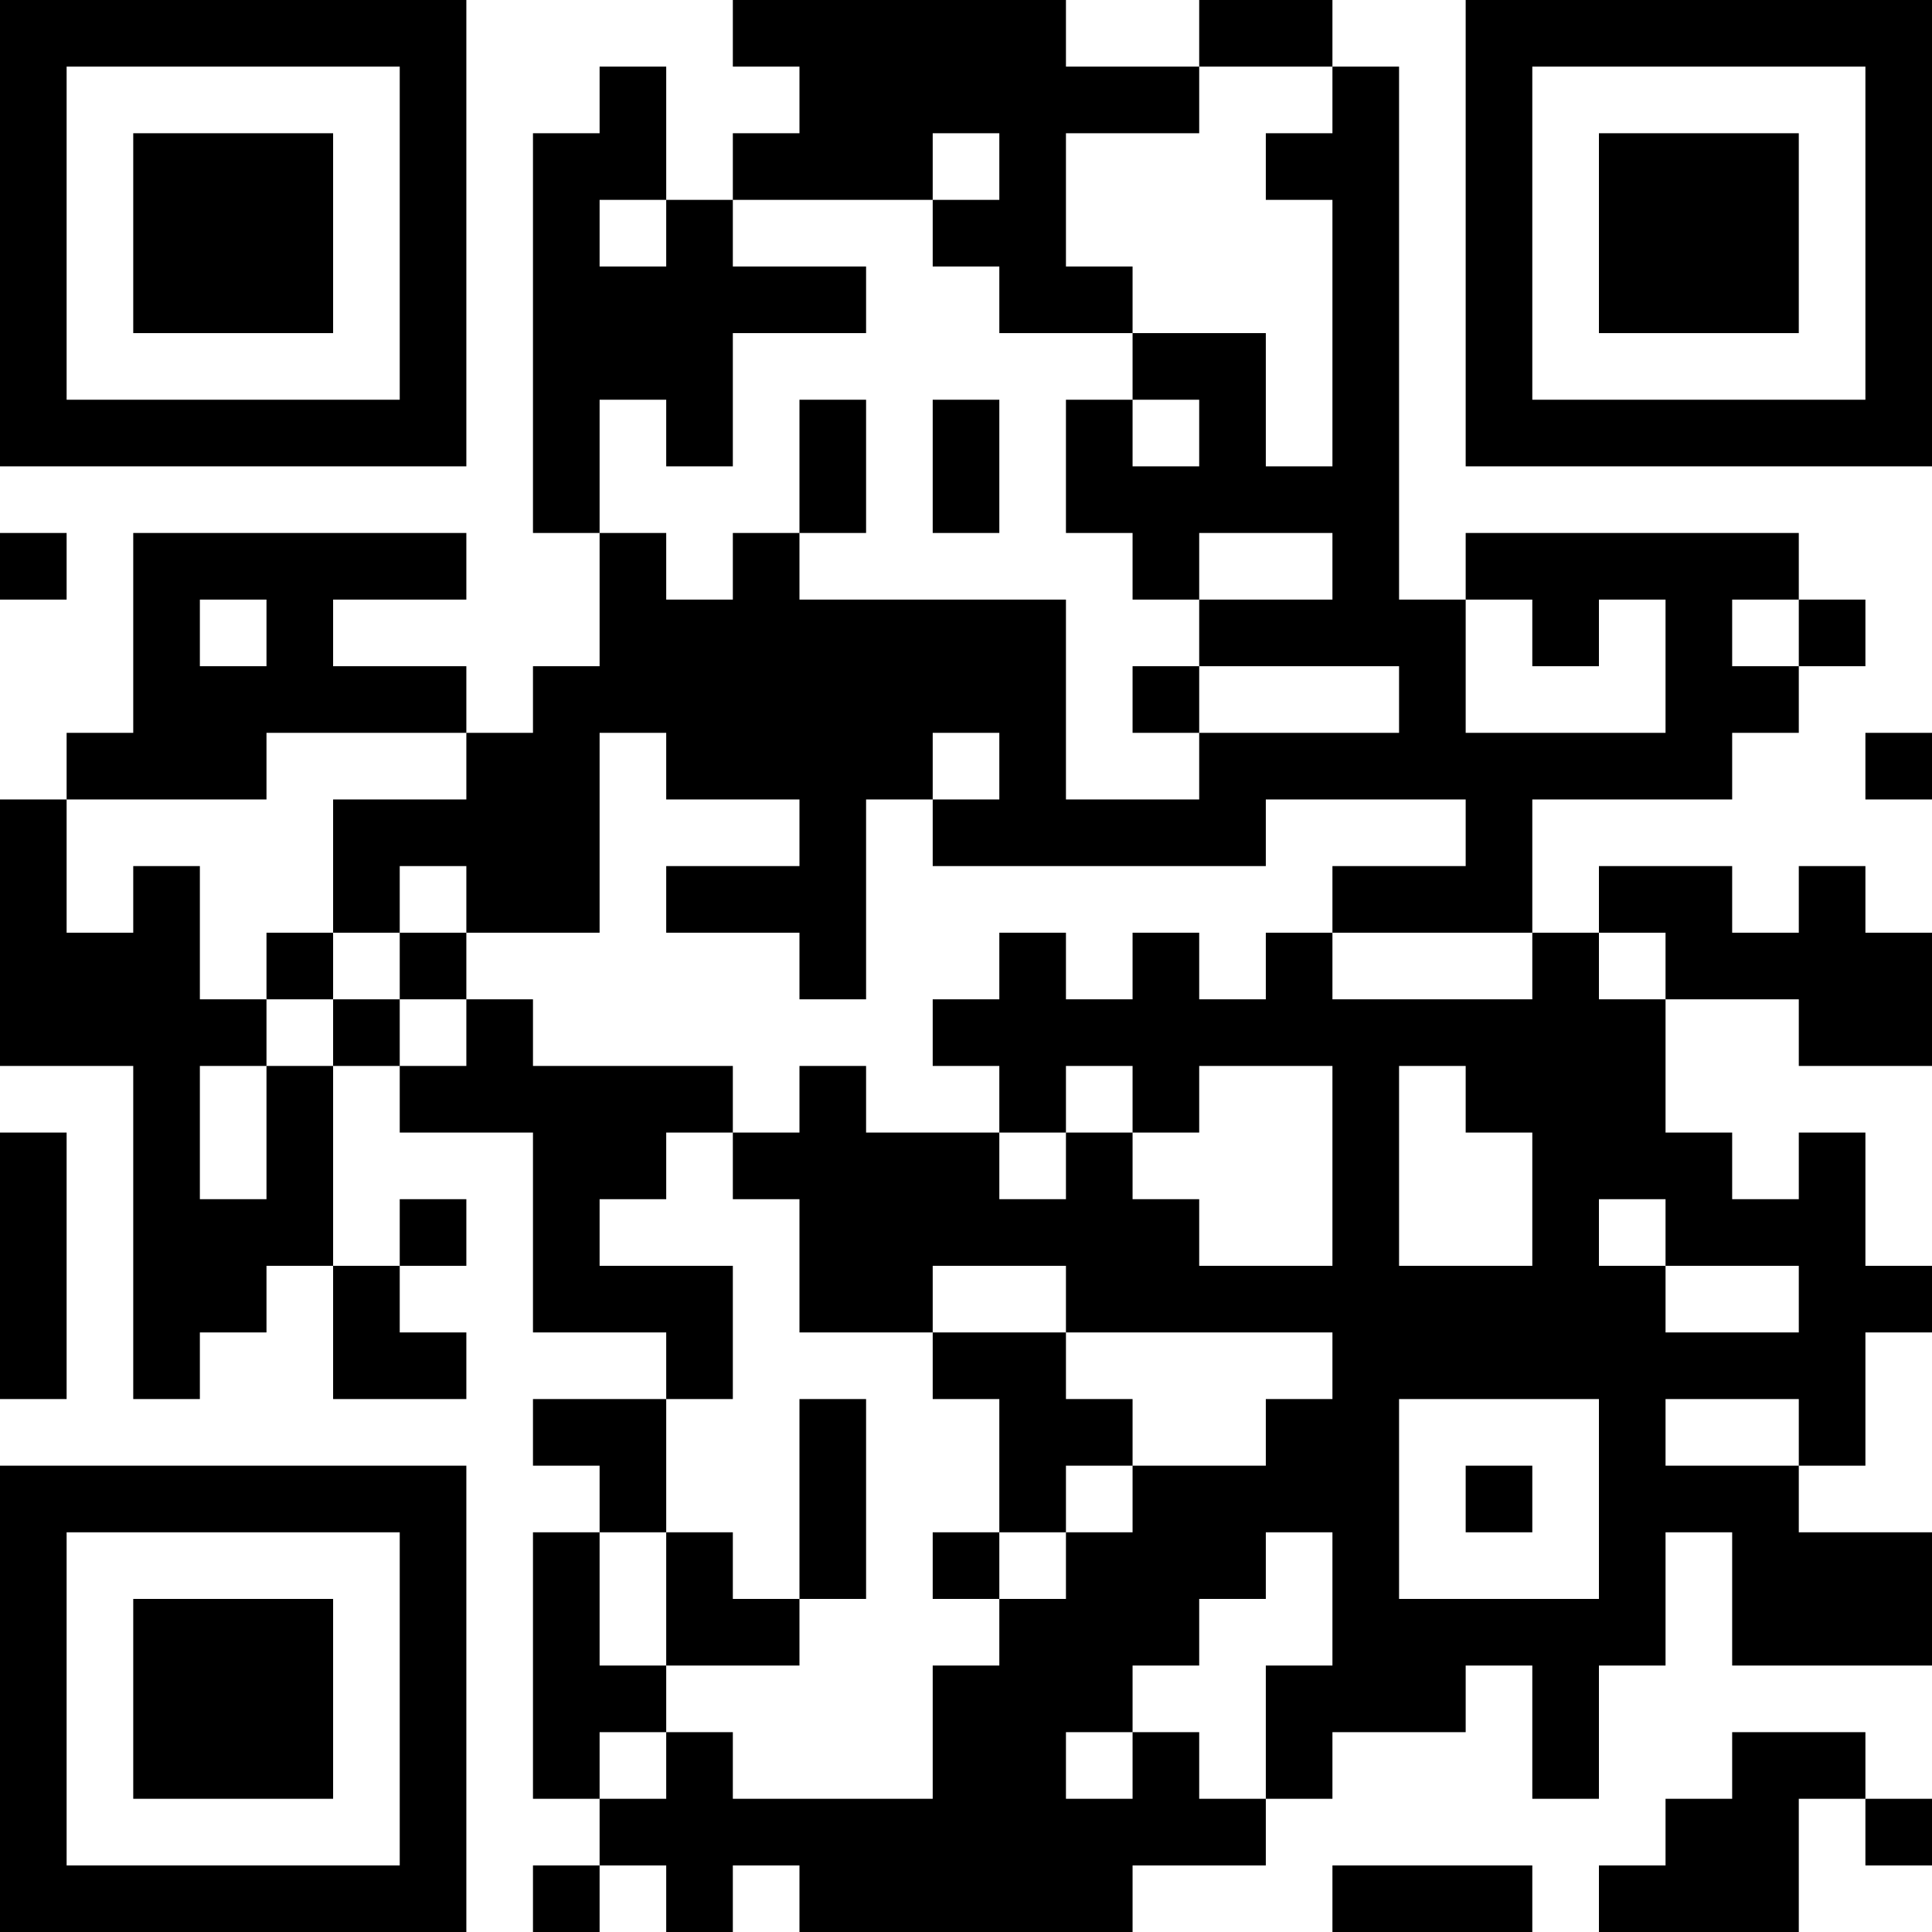
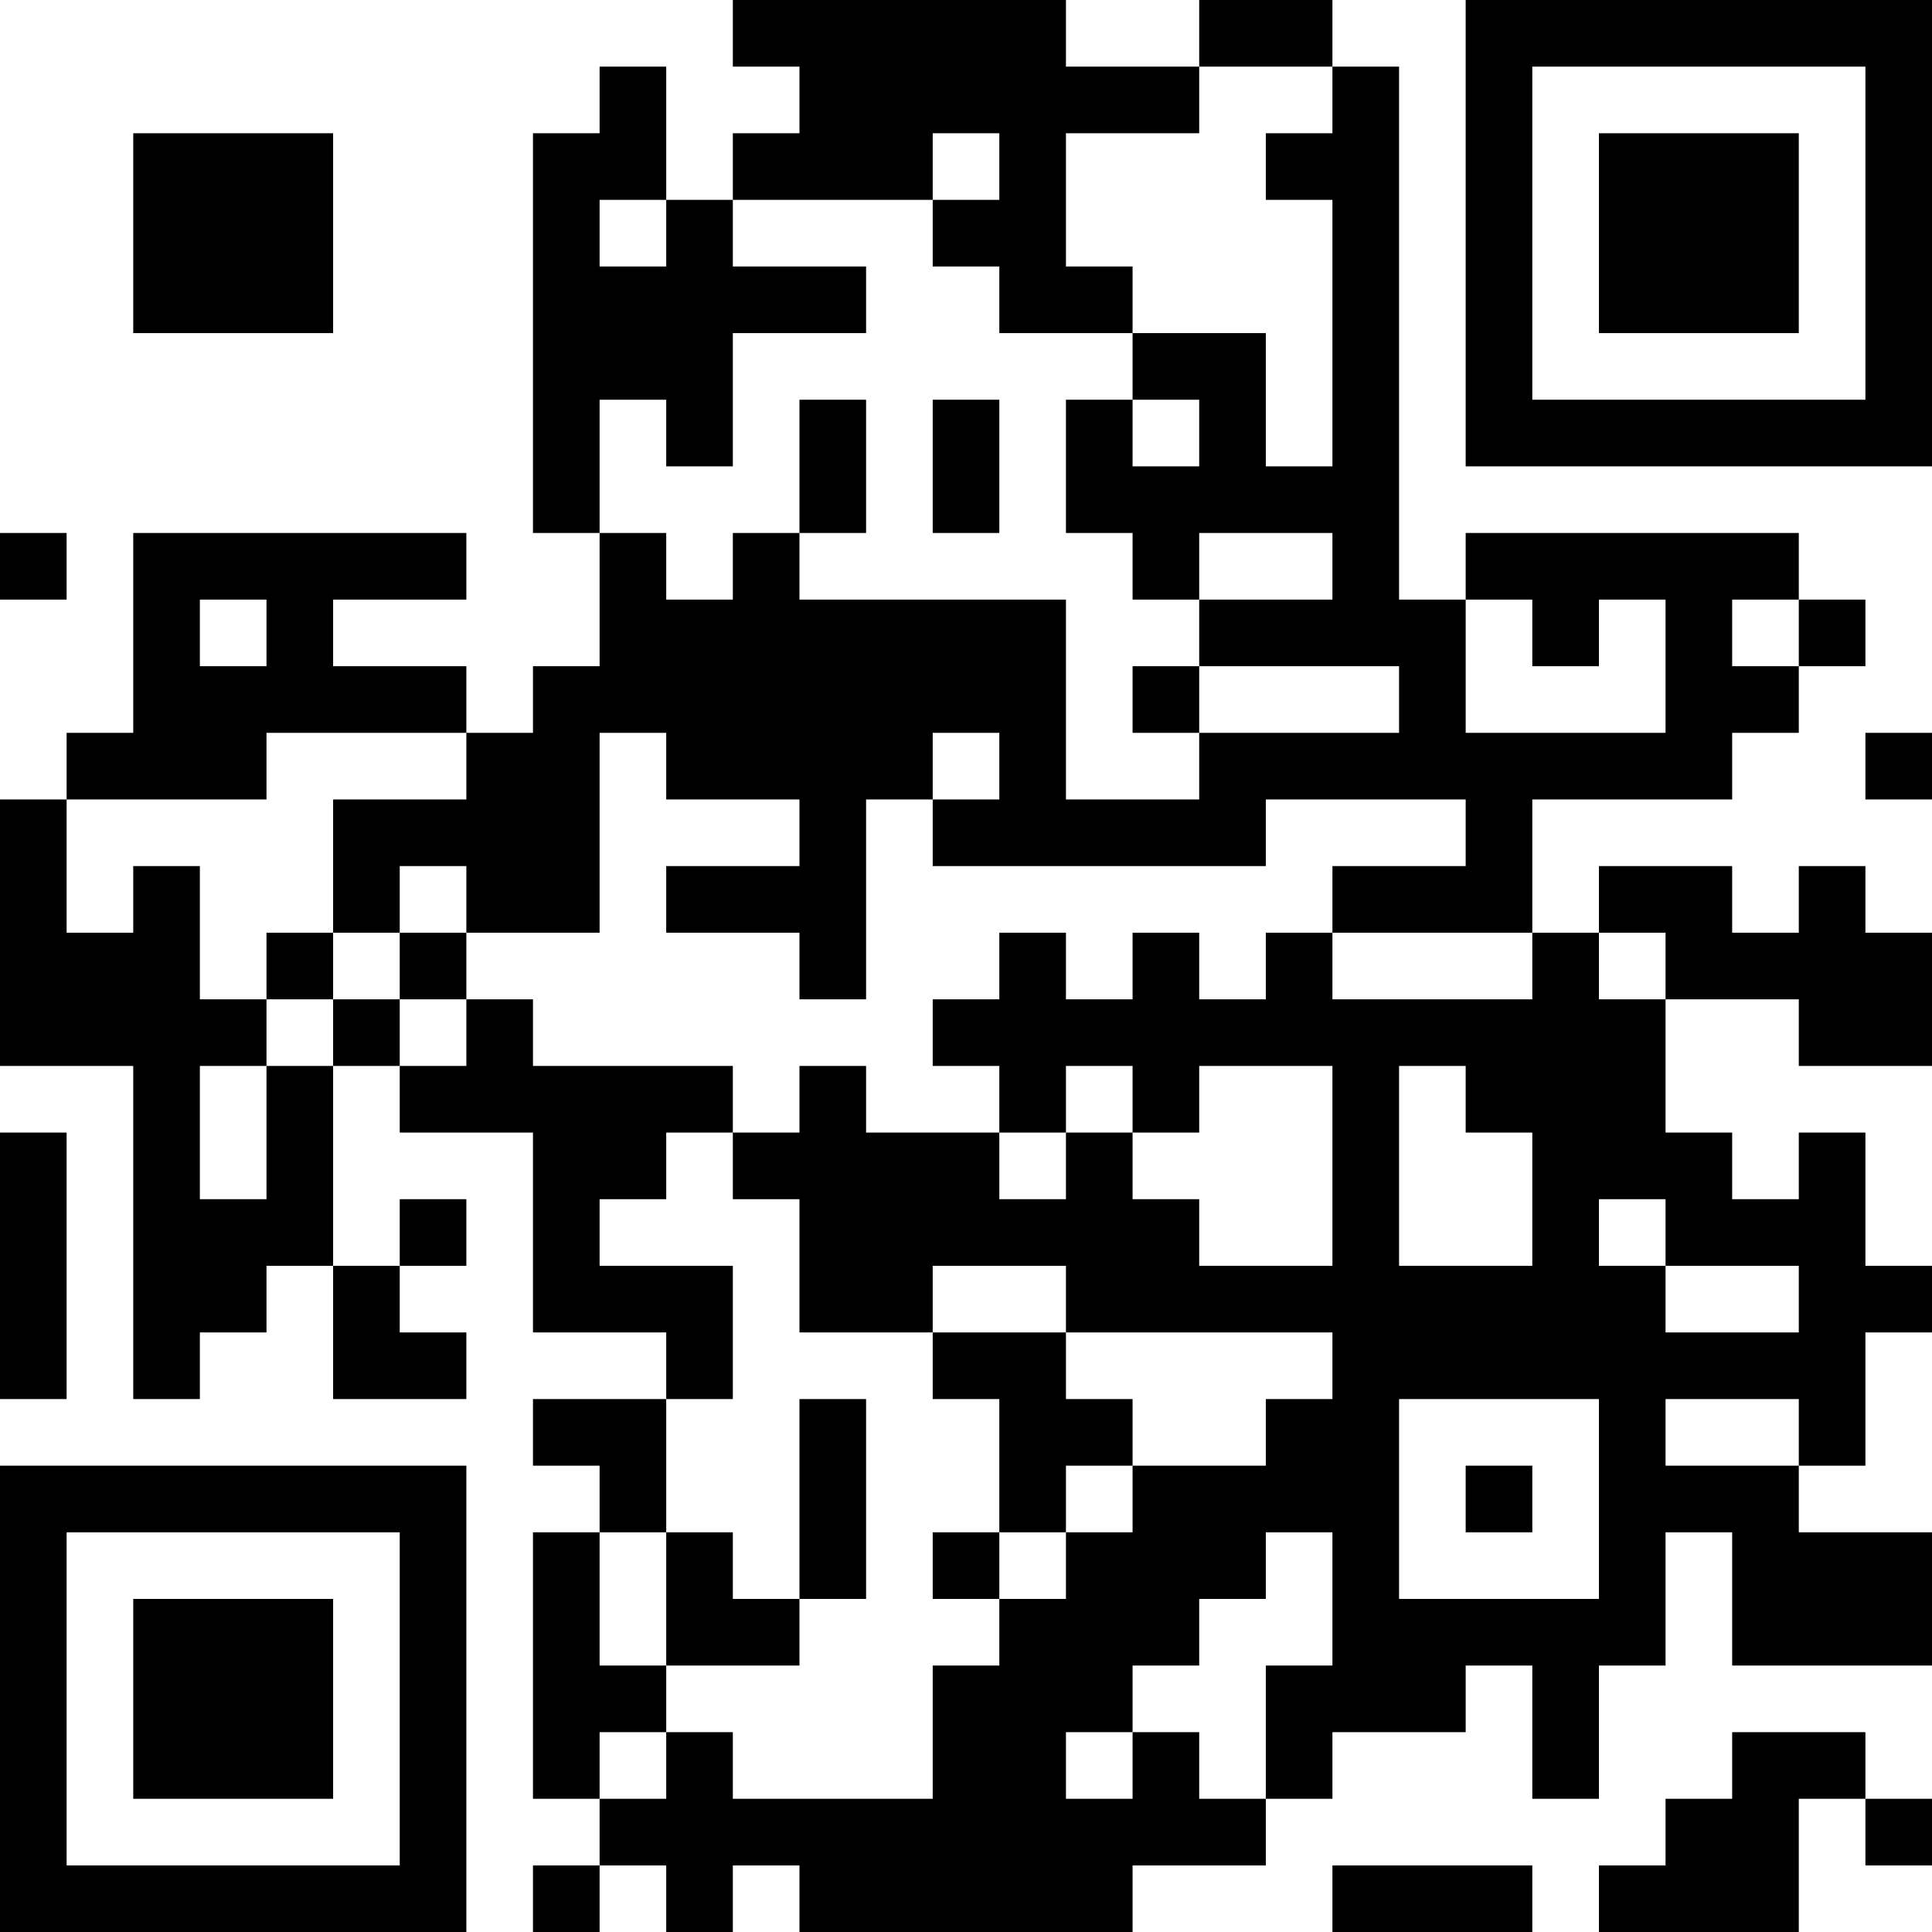
<svg xmlns="http://www.w3.org/2000/svg" version="1.1" width="300" height="300" viewBox="0 0 300 300">
  <rect x="0" y="0" width="300" height="300" fill="#ffffff" />
  <g transform="scale(10.345)">
    <g transform="translate(0,0)">
      <g>
        <g transform="translate(3.5,3.5)">
-           <path fill-rule="evenodd" d="M-3.5 -3.5L3.5 -3.5L3.5 3.5L-3.5 3.5ZM-2.5 -2.5L-2.5 2.5L2.5 2.5L2.5 -2.5Z" fill="#000000" />
          <path fill-rule="evenodd" d="M-1.5 -1.5L1.5 -1.5L1.5 1.5L-1.5 1.5Z" fill="#000000" />
        </g>
      </g>
      <g>
        <g transform="translate(25.5,3.5)">
          <g transform="rotate(90)">
            <path fill-rule="evenodd" d="M-3.5 -3.5L3.5 -3.5L3.5 3.5L-3.5 3.5ZM-2.5 -2.5L-2.5 2.5L2.5 2.5L2.5 -2.5Z" fill="#000000" />
            <path fill-rule="evenodd" d="M-1.5 -1.5L1.5 -1.5L1.5 1.5L-1.5 1.5Z" fill="#000000" />
          </g>
        </g>
      </g>
      <g>
        <g transform="translate(3.5,25.5)">
          <g transform="rotate(-90)">
            <path fill-rule="evenodd" d="M-3.5 -3.5L3.5 -3.5L3.5 3.5L-3.5 3.5ZM-2.5 -2.5L-2.5 2.5L2.5 2.5L2.5 -2.5Z" fill="#000000" />
            <path fill-rule="evenodd" d="M-1.5 -1.5L1.5 -1.5L1.5 1.5L-1.5 1.5Z" fill="#000000" />
          </g>
        </g>
      </g>
      <path fill-rule="evenodd" d="M11 0L11 1L12 1L12 2L11 2L11 3L10 3L10 1L9 1L9 2L8 2L8 8L9 8L9 10L8 10L8 11L7 11L7 10L5 10L5 9L7 9L7 8L2 8L2 11L1 11L1 12L0 12L0 16L2 16L2 21L3 21L3 20L4 20L4 19L5 19L5 21L7 21L7 20L6 20L6 19L7 19L7 18L6 18L6 19L5 19L5 16L6 16L6 17L8 17L8 20L10 20L10 21L8 21L8 22L9 22L9 23L8 23L8 27L9 27L9 28L8 28L8 29L9 29L9 28L10 28L10 29L11 29L11 28L12 28L12 29L17 29L17 28L19 28L19 27L20 27L20 26L22 26L22 25L23 25L23 27L24 27L24 25L25 25L25 23L26 23L26 25L29 25L29 23L27 23L27 22L28 22L28 20L29 20L29 19L28 19L28 17L27 17L27 18L26 18L26 17L25 17L25 15L27 15L27 16L29 16L29 14L28 14L28 13L27 13L27 14L26 14L26 13L24 13L24 14L23 14L23 12L26 12L26 11L27 11L27 10L28 10L28 9L27 9L27 8L22 8L22 9L21 9L21 1L20 1L20 0L18 0L18 1L16 1L16 0ZM18 1L18 2L16 2L16 4L17 4L17 5L15 5L15 4L14 4L14 3L15 3L15 2L14 2L14 3L11 3L11 4L13 4L13 5L11 5L11 7L10 7L10 6L9 6L9 8L10 8L10 9L11 9L11 8L12 8L12 9L16 9L16 12L18 12L18 11L21 11L21 10L18 10L18 9L20 9L20 8L18 8L18 9L17 9L17 8L16 8L16 6L17 6L17 7L18 7L18 6L17 6L17 5L19 5L19 7L20 7L20 3L19 3L19 2L20 2L20 1ZM9 3L9 4L10 4L10 3ZM12 6L12 8L13 8L13 6ZM14 6L14 8L15 8L15 6ZM0 8L0 9L1 9L1 8ZM3 9L3 10L4 10L4 9ZM22 9L22 11L25 11L25 9L24 9L24 10L23 10L23 9ZM26 9L26 10L27 10L27 9ZM17 10L17 11L18 11L18 10ZM4 11L4 12L1 12L1 14L2 14L2 13L3 13L3 15L4 15L4 16L3 16L3 18L4 18L4 16L5 16L5 15L6 15L6 16L7 16L7 15L8 15L8 16L11 16L11 17L10 17L10 18L9 18L9 19L11 19L11 21L10 21L10 23L9 23L9 25L10 25L10 26L9 26L9 27L10 27L10 26L11 26L11 27L14 27L14 25L15 25L15 24L16 24L16 23L17 23L17 22L19 22L19 21L20 21L20 20L16 20L16 19L14 19L14 20L12 20L12 18L11 18L11 17L12 17L12 16L13 16L13 17L15 17L15 18L16 18L16 17L17 17L17 18L18 18L18 19L20 19L20 16L18 16L18 17L17 17L17 16L16 16L16 17L15 17L15 16L14 16L14 15L15 15L15 14L16 14L16 15L17 15L17 14L18 14L18 15L19 15L19 14L20 14L20 15L23 15L23 14L20 14L20 13L22 13L22 12L19 12L19 13L14 13L14 12L15 12L15 11L14 11L14 12L13 12L13 15L12 15L12 14L10 14L10 13L12 13L12 12L10 12L10 11L9 11L9 14L7 14L7 13L6 13L6 14L5 14L5 12L7 12L7 11ZM28 11L28 12L29 12L29 11ZM4 14L4 15L5 15L5 14ZM6 14L6 15L7 15L7 14ZM24 14L24 15L25 15L25 14ZM21 16L21 19L23 19L23 17L22 17L22 16ZM0 17L0 21L1 21L1 17ZM24 18L24 19L25 19L25 20L27 20L27 19L25 19L25 18ZM14 20L14 21L15 21L15 23L14 23L14 24L15 24L15 23L16 23L16 22L17 22L17 21L16 21L16 20ZM12 21L12 24L11 24L11 23L10 23L10 25L12 25L12 24L13 24L13 21ZM21 21L21 24L24 24L24 21ZM25 21L25 22L27 22L27 21ZM22 22L22 23L23 23L23 22ZM19 23L19 24L18 24L18 25L17 25L17 26L16 26L16 27L17 27L17 26L18 26L18 27L19 27L19 25L20 25L20 23ZM26 26L26 27L25 27L25 28L24 28L24 29L27 29L27 27L28 27L28 28L29 28L29 27L28 27L28 26ZM20 28L20 29L23 29L23 28Z" fill="#000000" />
    </g>
  </g>
</svg>